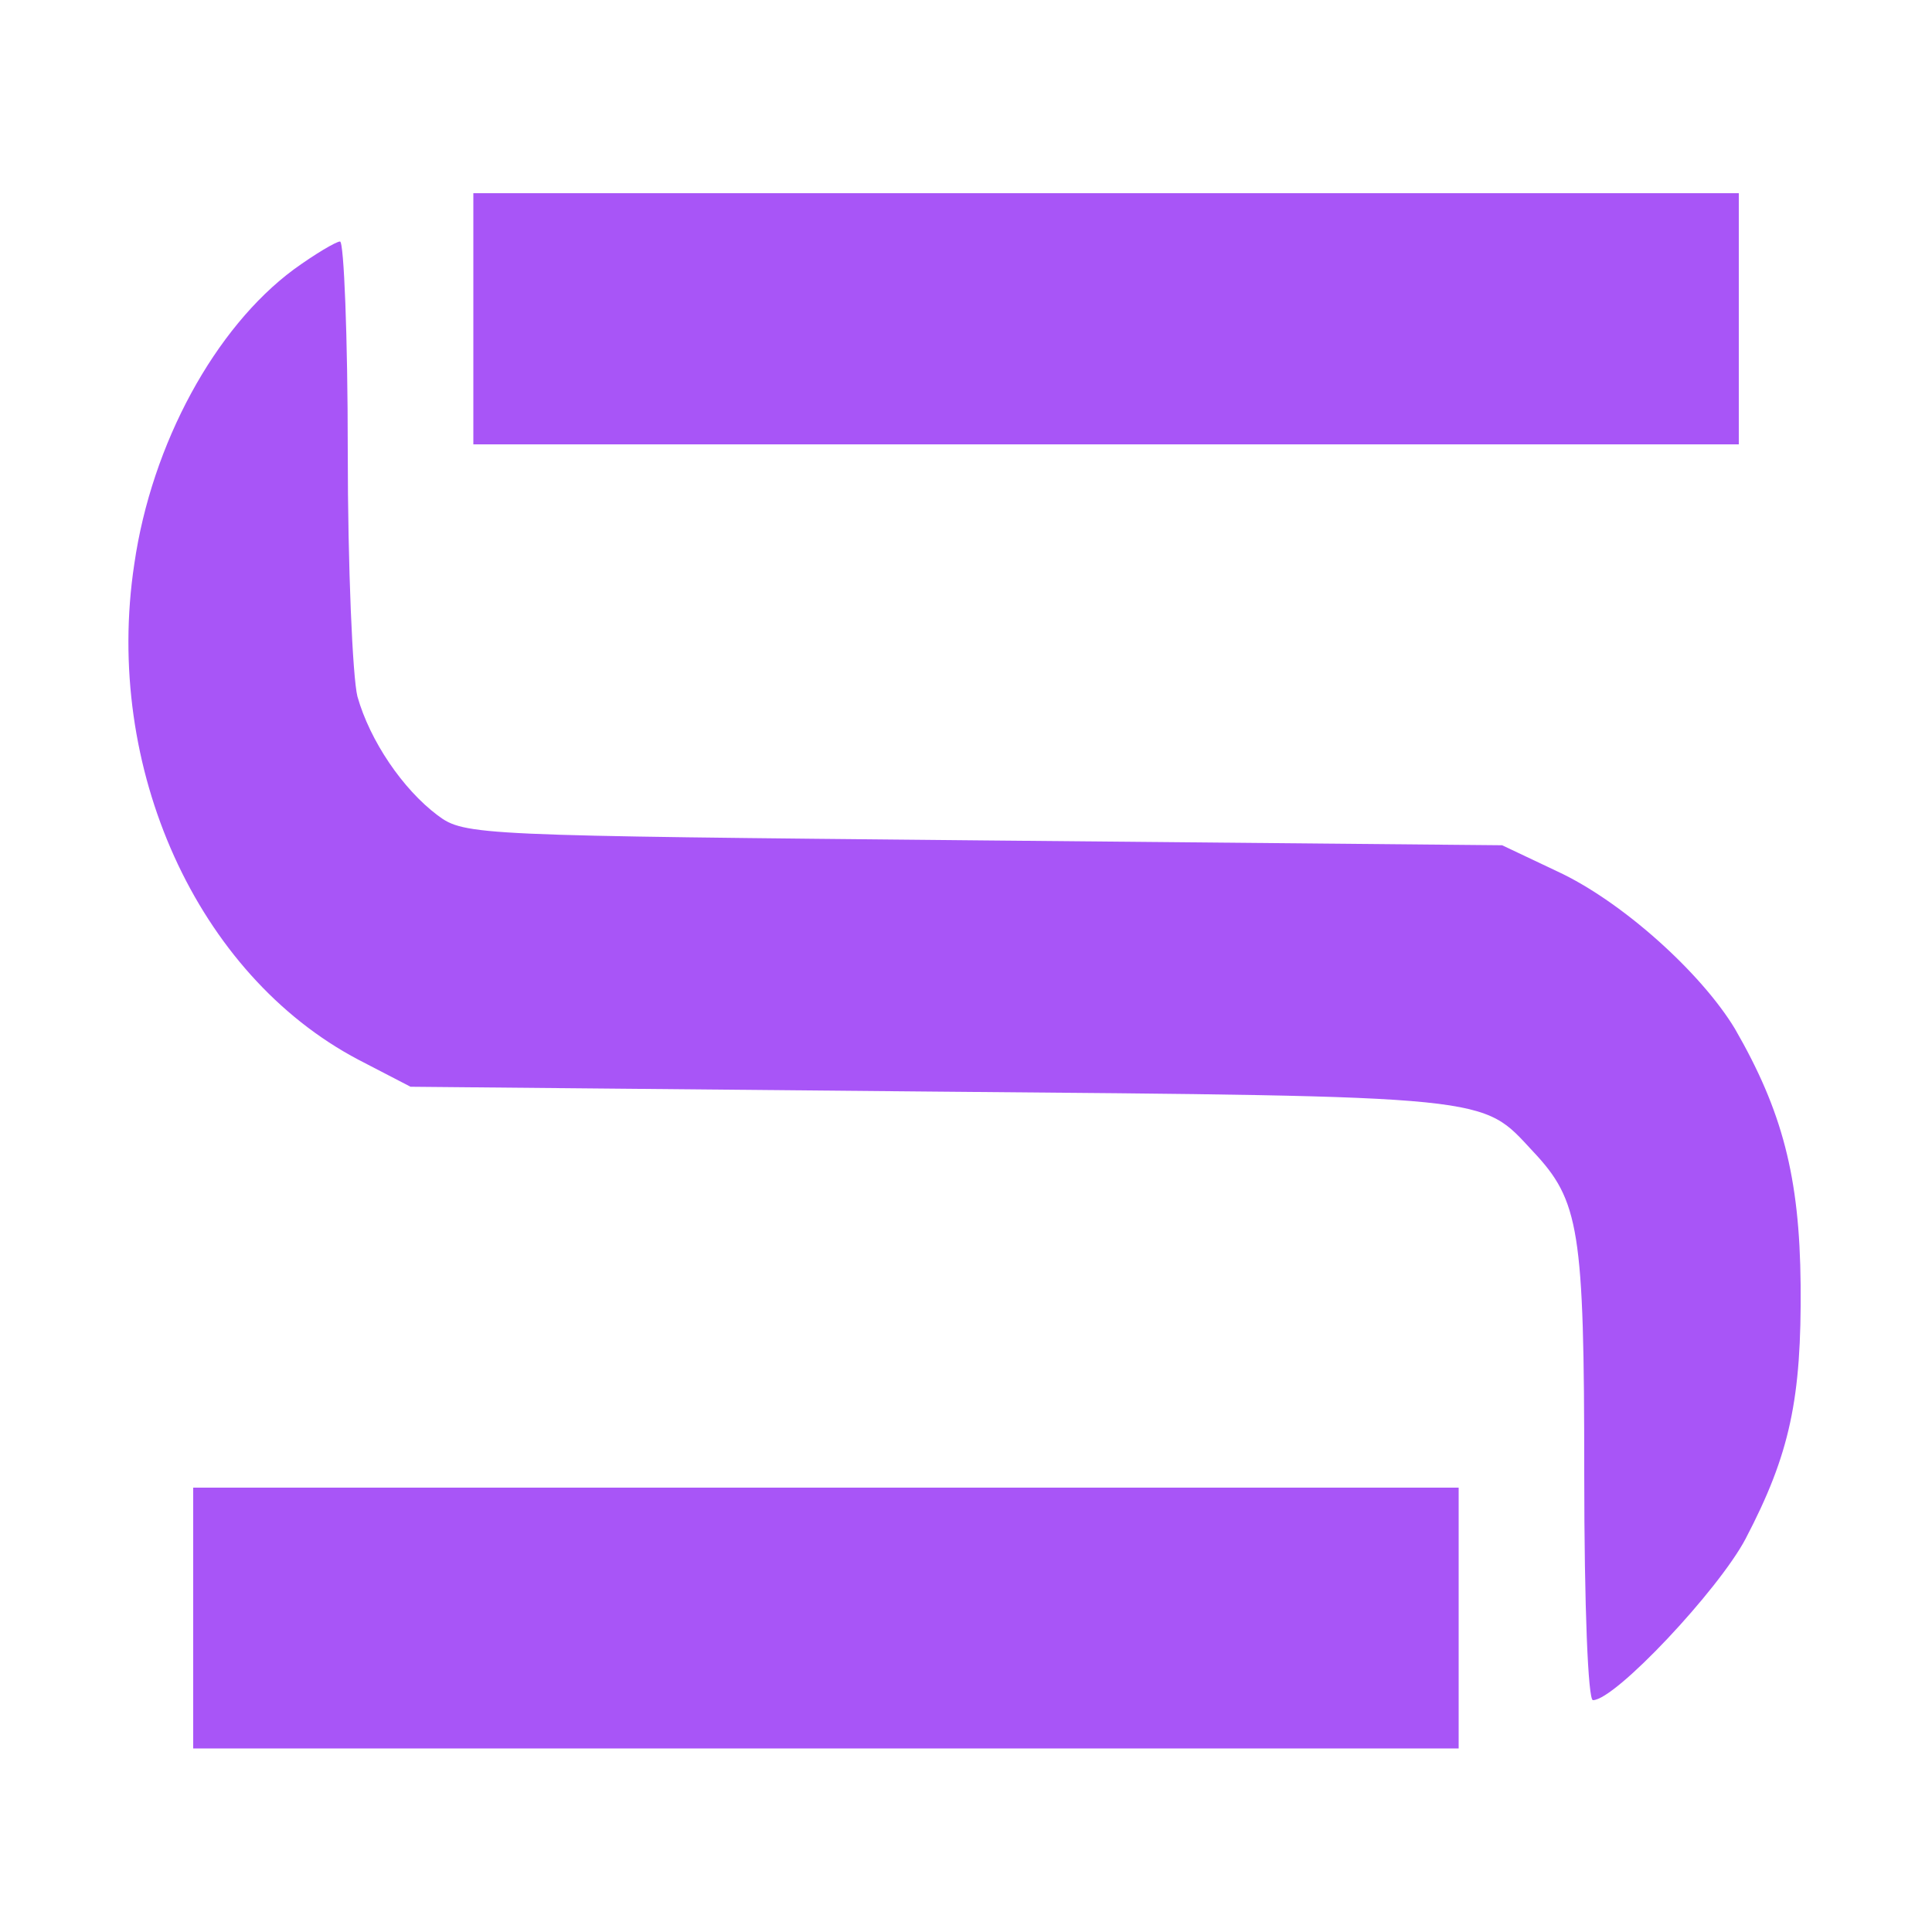
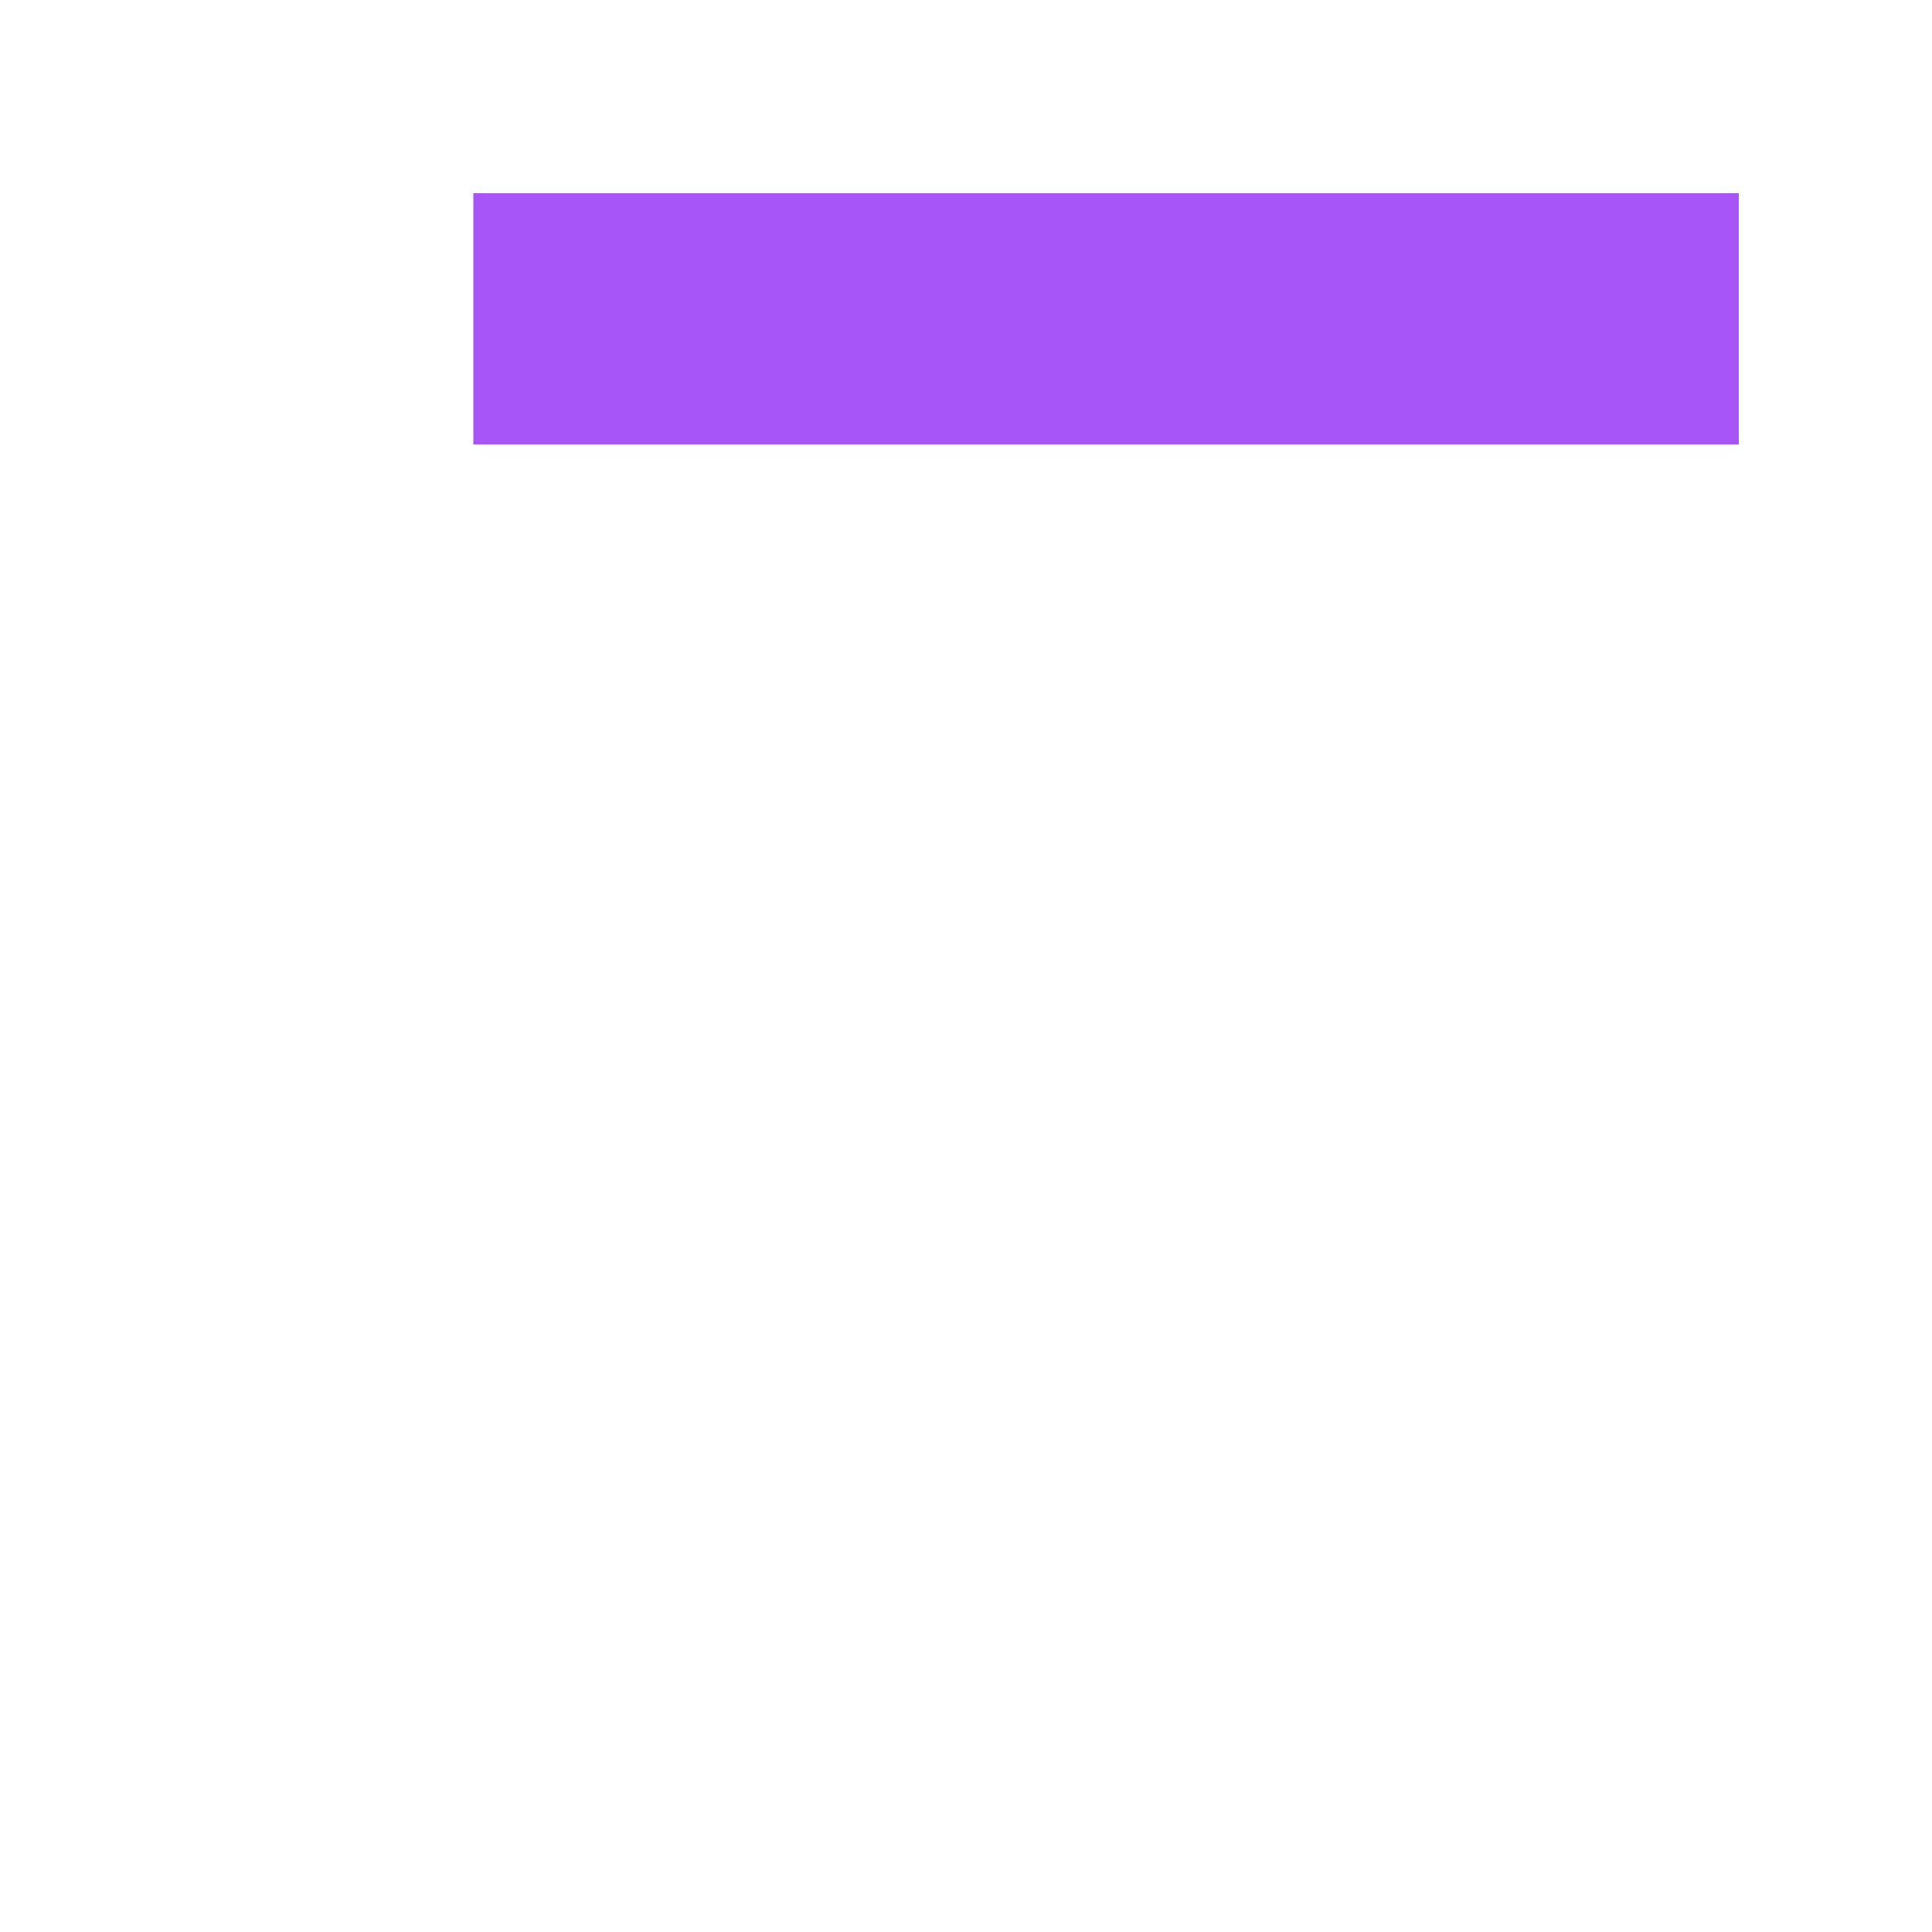
<svg xmlns="http://www.w3.org/2000/svg" version="1.0" width="200pt" height="200pt" viewBox="0 0 200 200" preserveAspectRatio="xMidYMid meet">
  <g transform="translate(0,200) scale(0.1,-0.1)" fill="#A855F7" stroke="none">
    <path d="M490 1670 l0 -130 655 0 655 0 0 130 0 130 -655 0 -655 0 0 -130z" />
-     <path d="M304 1721 c-81 -60 -147 -180 -165 -305 -32 -211 65 -425 232 -513 l54 -28 540 -5 c586 -5 568 -4 622 -62 48 -51 53 -81 53 -333 0 -140 4 -235 9 -235 23 0 130 114 158 167 46 88 58 145 57 263 -1 112 -19 180 -68 265 -35 58 -117 132 -184 163 l-57 27 -537 5 c-525 5 -537 5 -565 26 -36 27 -70 77 -83 123 -5 20 -10 134 -10 254 0 119 -4 217 -8 217 -4 0 -26 -13 -48 -29z" />
-     <path d="M200 325 l0 -135 655 0 655 0 0 135 0 135 -655 0 -655 0 0 -135z" />
  </g>
</svg>